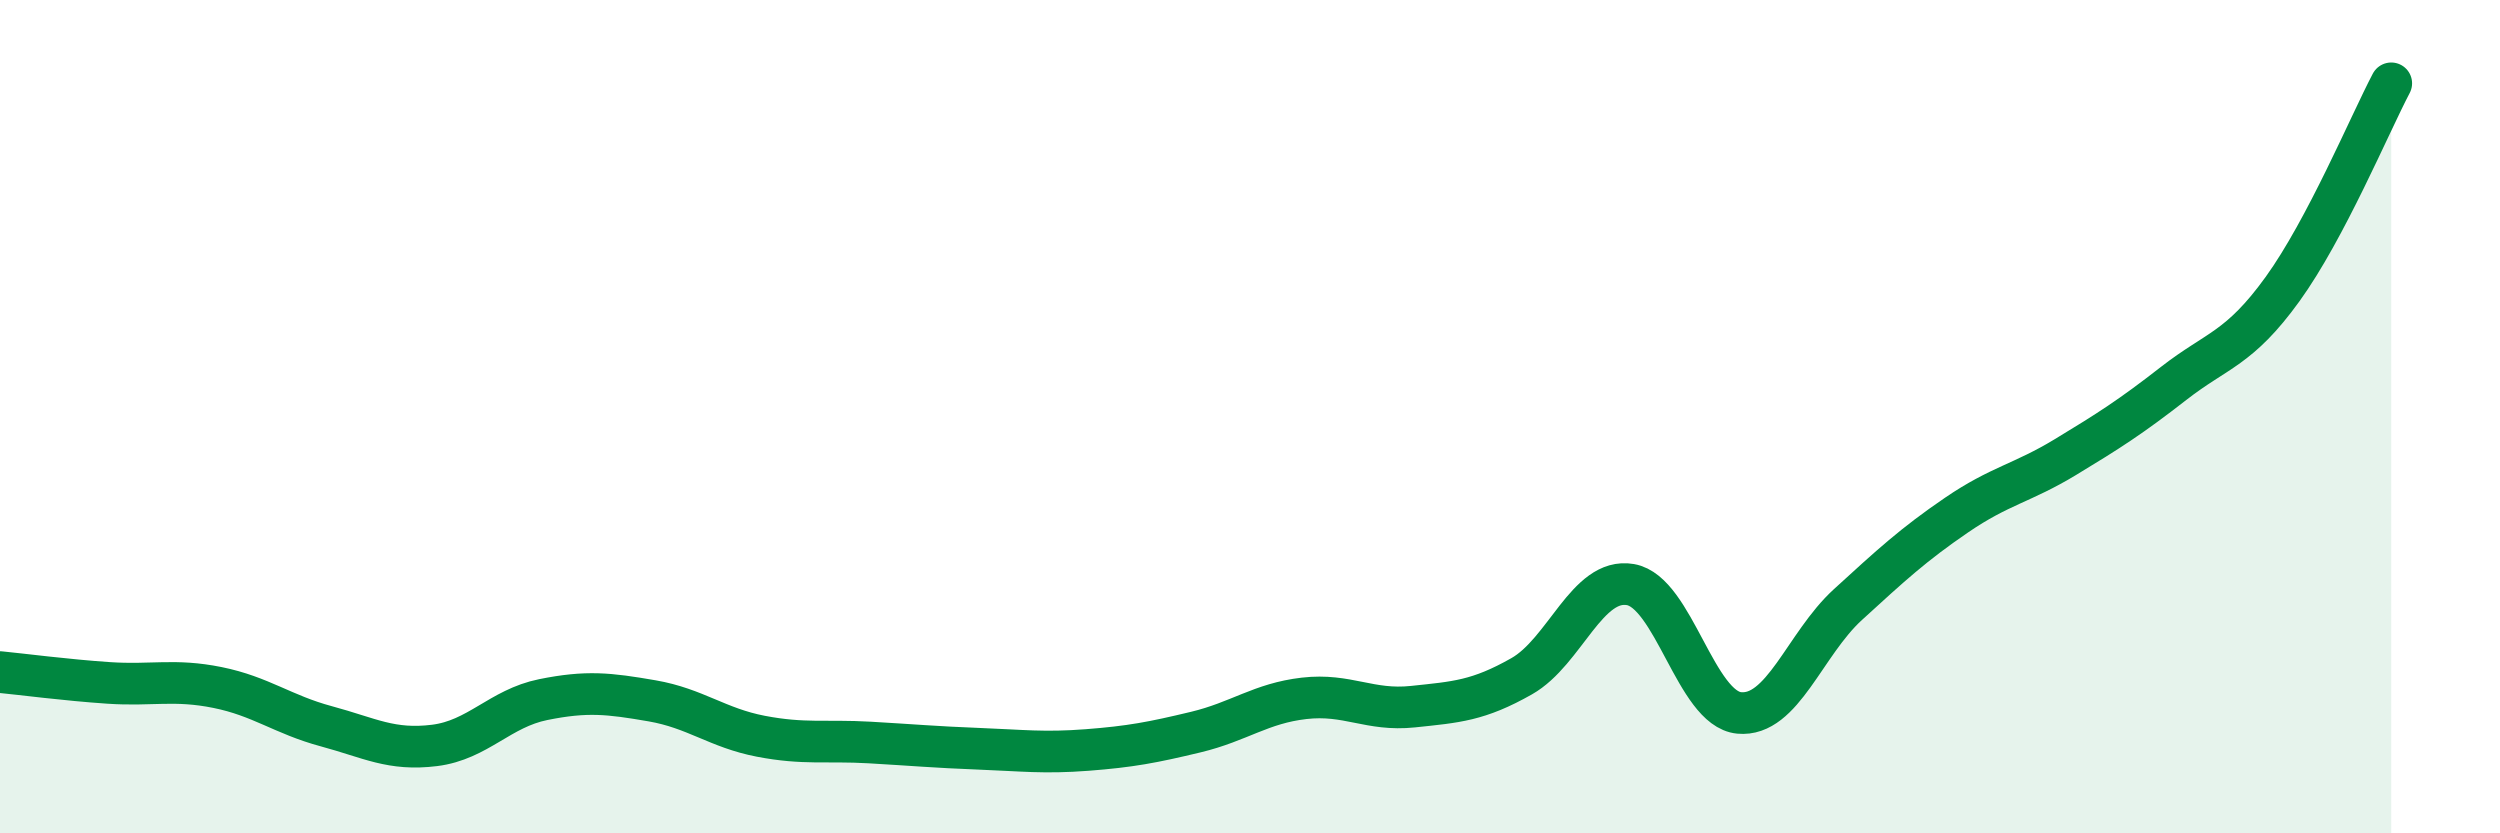
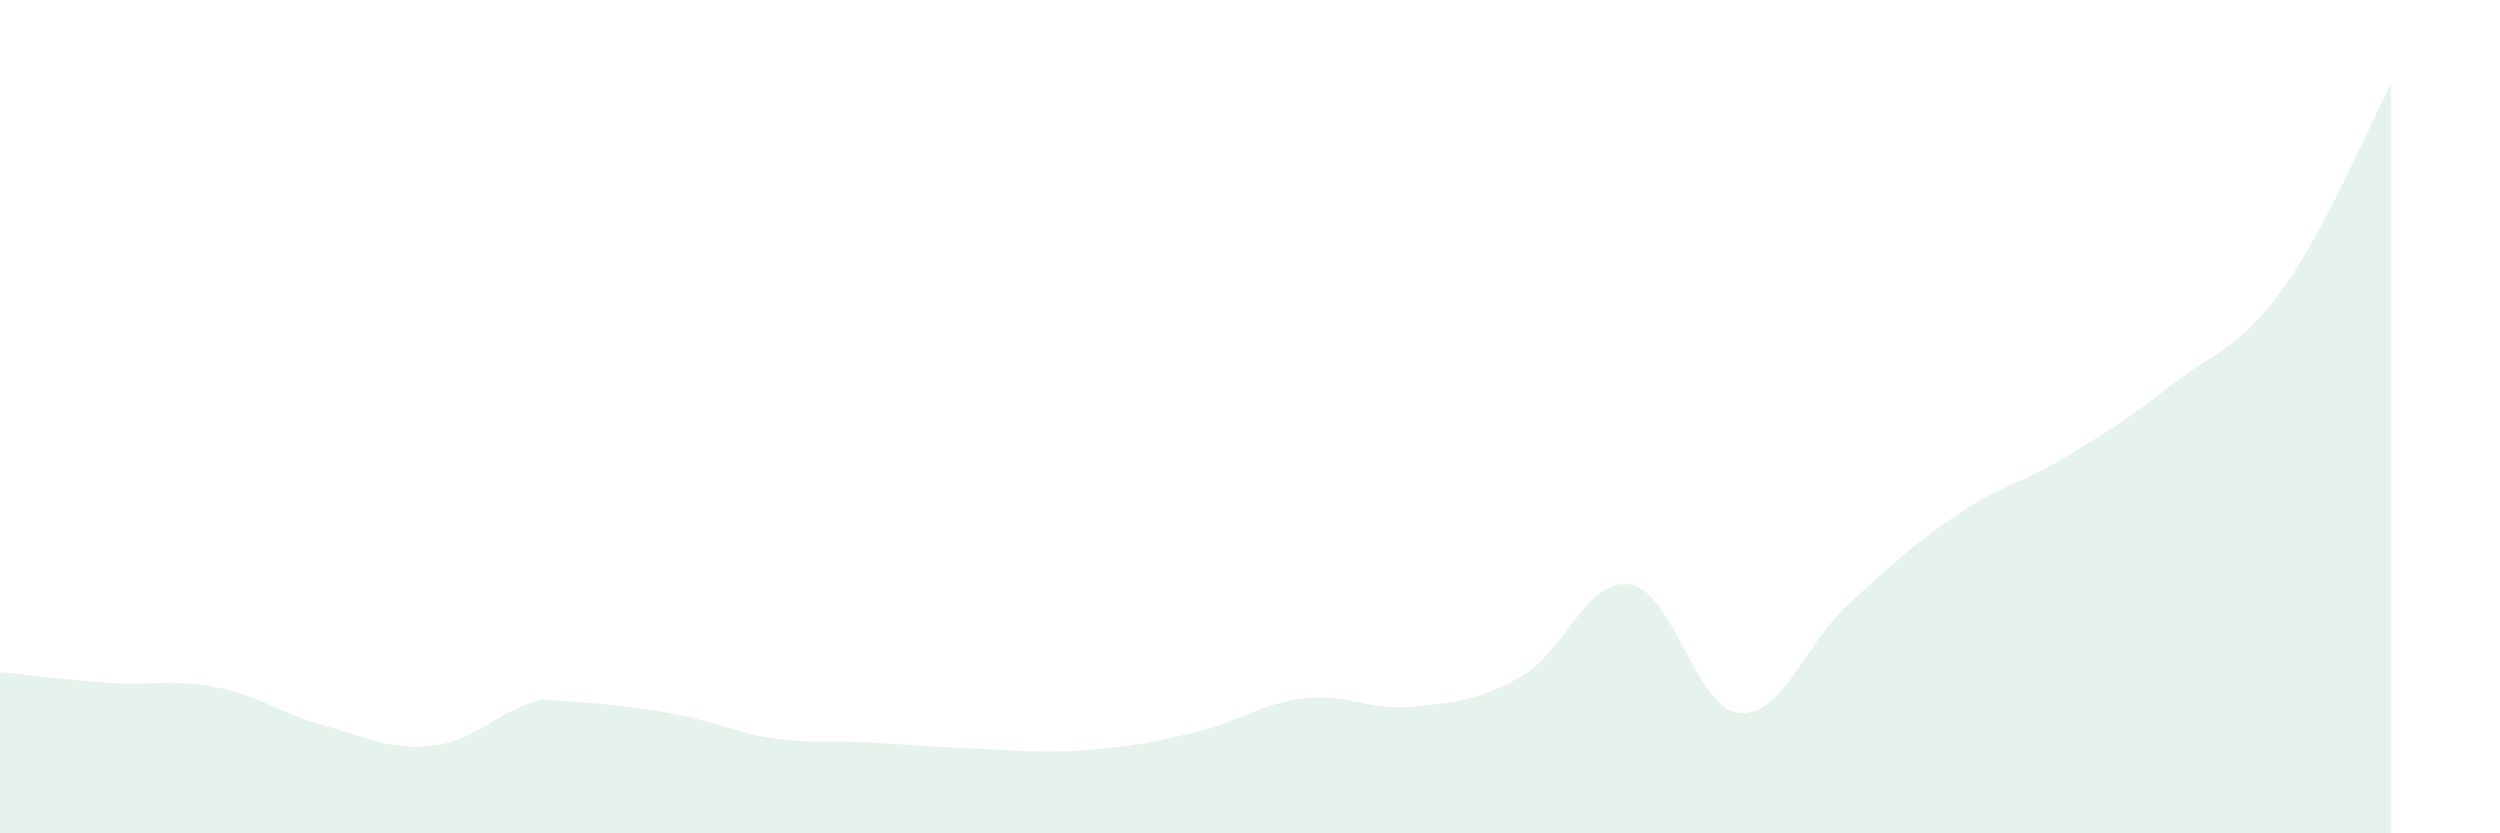
<svg xmlns="http://www.w3.org/2000/svg" width="60" height="20" viewBox="0 0 60 20">
-   <path d="M 0,16.13 C 0.52,16.18 1.57,16.32 2.61,16.39 C 3.65,16.46 4.18,16.29 5.22,16.5 C 6.26,16.71 6.79,17.15 7.83,17.43 C 8.87,17.71 9.39,18.02 10.43,17.89 C 11.47,17.76 12,17 13.04,16.79 C 14.08,16.58 14.61,16.64 15.65,16.82 C 16.69,17 17.22,17.47 18.26,17.67 C 19.3,17.87 19.83,17.76 20.87,17.82 C 21.91,17.88 22.44,17.93 23.48,17.97 C 24.52,18.01 25.05,18.08 26.09,18 C 27.13,17.92 27.66,17.82 28.7,17.57 C 29.74,17.32 30.26,16.88 31.3,16.76 C 32.34,16.64 32.87,17.07 33.91,16.96 C 34.95,16.85 35.48,16.82 36.52,16.23 C 37.56,15.64 38.09,13.85 39.13,14.03 C 40.17,14.21 40.7,17.01 41.74,17.11 C 42.78,17.21 43.31,15.46 44.35,14.51 C 45.39,13.56 45.92,13.07 46.96,12.36 C 48,11.65 48.53,11.6 49.57,10.97 C 50.61,10.34 51.13,10.01 52.17,9.2 C 53.21,8.39 53.74,8.38 54.78,6.94 C 55.82,5.5 56.87,2.99 57.39,2L57.39 20L0 20Z" fill="#008740" opacity="0.1" stroke-linecap="round" stroke-linejoin="round" />
-   <path d="M 0,16.13 C 0.52,16.18 1.57,16.32 2.61,16.39 C 3.65,16.46 4.18,16.29 5.22,16.5 C 6.26,16.71 6.79,17.15 7.83,17.43 C 8.87,17.71 9.39,18.02 10.43,17.89 C 11.47,17.76 12,17 13.04,16.79 C 14.08,16.58 14.61,16.64 15.65,16.82 C 16.69,17 17.22,17.47 18.26,17.67 C 19.3,17.87 19.83,17.76 20.87,17.82 C 21.91,17.88 22.44,17.93 23.48,17.97 C 24.52,18.01 25.05,18.08 26.09,18 C 27.13,17.92 27.66,17.82 28.7,17.57 C 29.74,17.32 30.26,16.88 31.3,16.76 C 32.34,16.64 32.87,17.07 33.91,16.96 C 34.95,16.85 35.48,16.82 36.52,16.23 C 37.56,15.64 38.09,13.85 39.13,14.03 C 40.17,14.21 40.7,17.01 41.74,17.11 C 42.78,17.21 43.31,15.46 44.35,14.51 C 45.39,13.56 45.92,13.07 46.96,12.36 C 48,11.65 48.53,11.6 49.57,10.97 C 50.61,10.34 51.13,10.01 52.17,9.2 C 53.21,8.39 53.74,8.38 54.78,6.94 C 55.82,5.5 56.87,2.99 57.39,2" stroke="#008740" stroke-width="1" fill="none" stroke-linecap="round" stroke-linejoin="round" />
+   <path d="M 0,16.13 C 0.52,16.18 1.57,16.32 2.61,16.39 C 3.65,16.46 4.18,16.29 5.22,16.5 C 6.26,16.71 6.79,17.15 7.83,17.43 C 8.87,17.71 9.39,18.02 10.43,17.89 C 11.47,17.76 12,17 13.04,16.79 C 16.69,17 17.22,17.47 18.26,17.67 C 19.3,17.87 19.83,17.76 20.87,17.82 C 21.91,17.88 22.44,17.93 23.48,17.97 C 24.52,18.01 25.05,18.08 26.09,18 C 27.13,17.92 27.66,17.82 28.7,17.57 C 29.74,17.32 30.26,16.88 31.3,16.76 C 32.34,16.64 32.87,17.07 33.91,16.96 C 34.95,16.85 35.48,16.82 36.52,16.23 C 37.56,15.64 38.09,13.85 39.13,14.03 C 40.17,14.21 40.7,17.01 41.74,17.11 C 42.78,17.21 43.31,15.46 44.35,14.51 C 45.39,13.56 45.92,13.07 46.96,12.36 C 48,11.65 48.53,11.6 49.57,10.97 C 50.61,10.34 51.13,10.01 52.17,9.2 C 53.21,8.39 53.74,8.38 54.78,6.94 C 55.82,5.5 56.87,2.99 57.39,2L57.39 20L0 20Z" fill="#008740" opacity="0.1" stroke-linecap="round" stroke-linejoin="round" />
</svg>